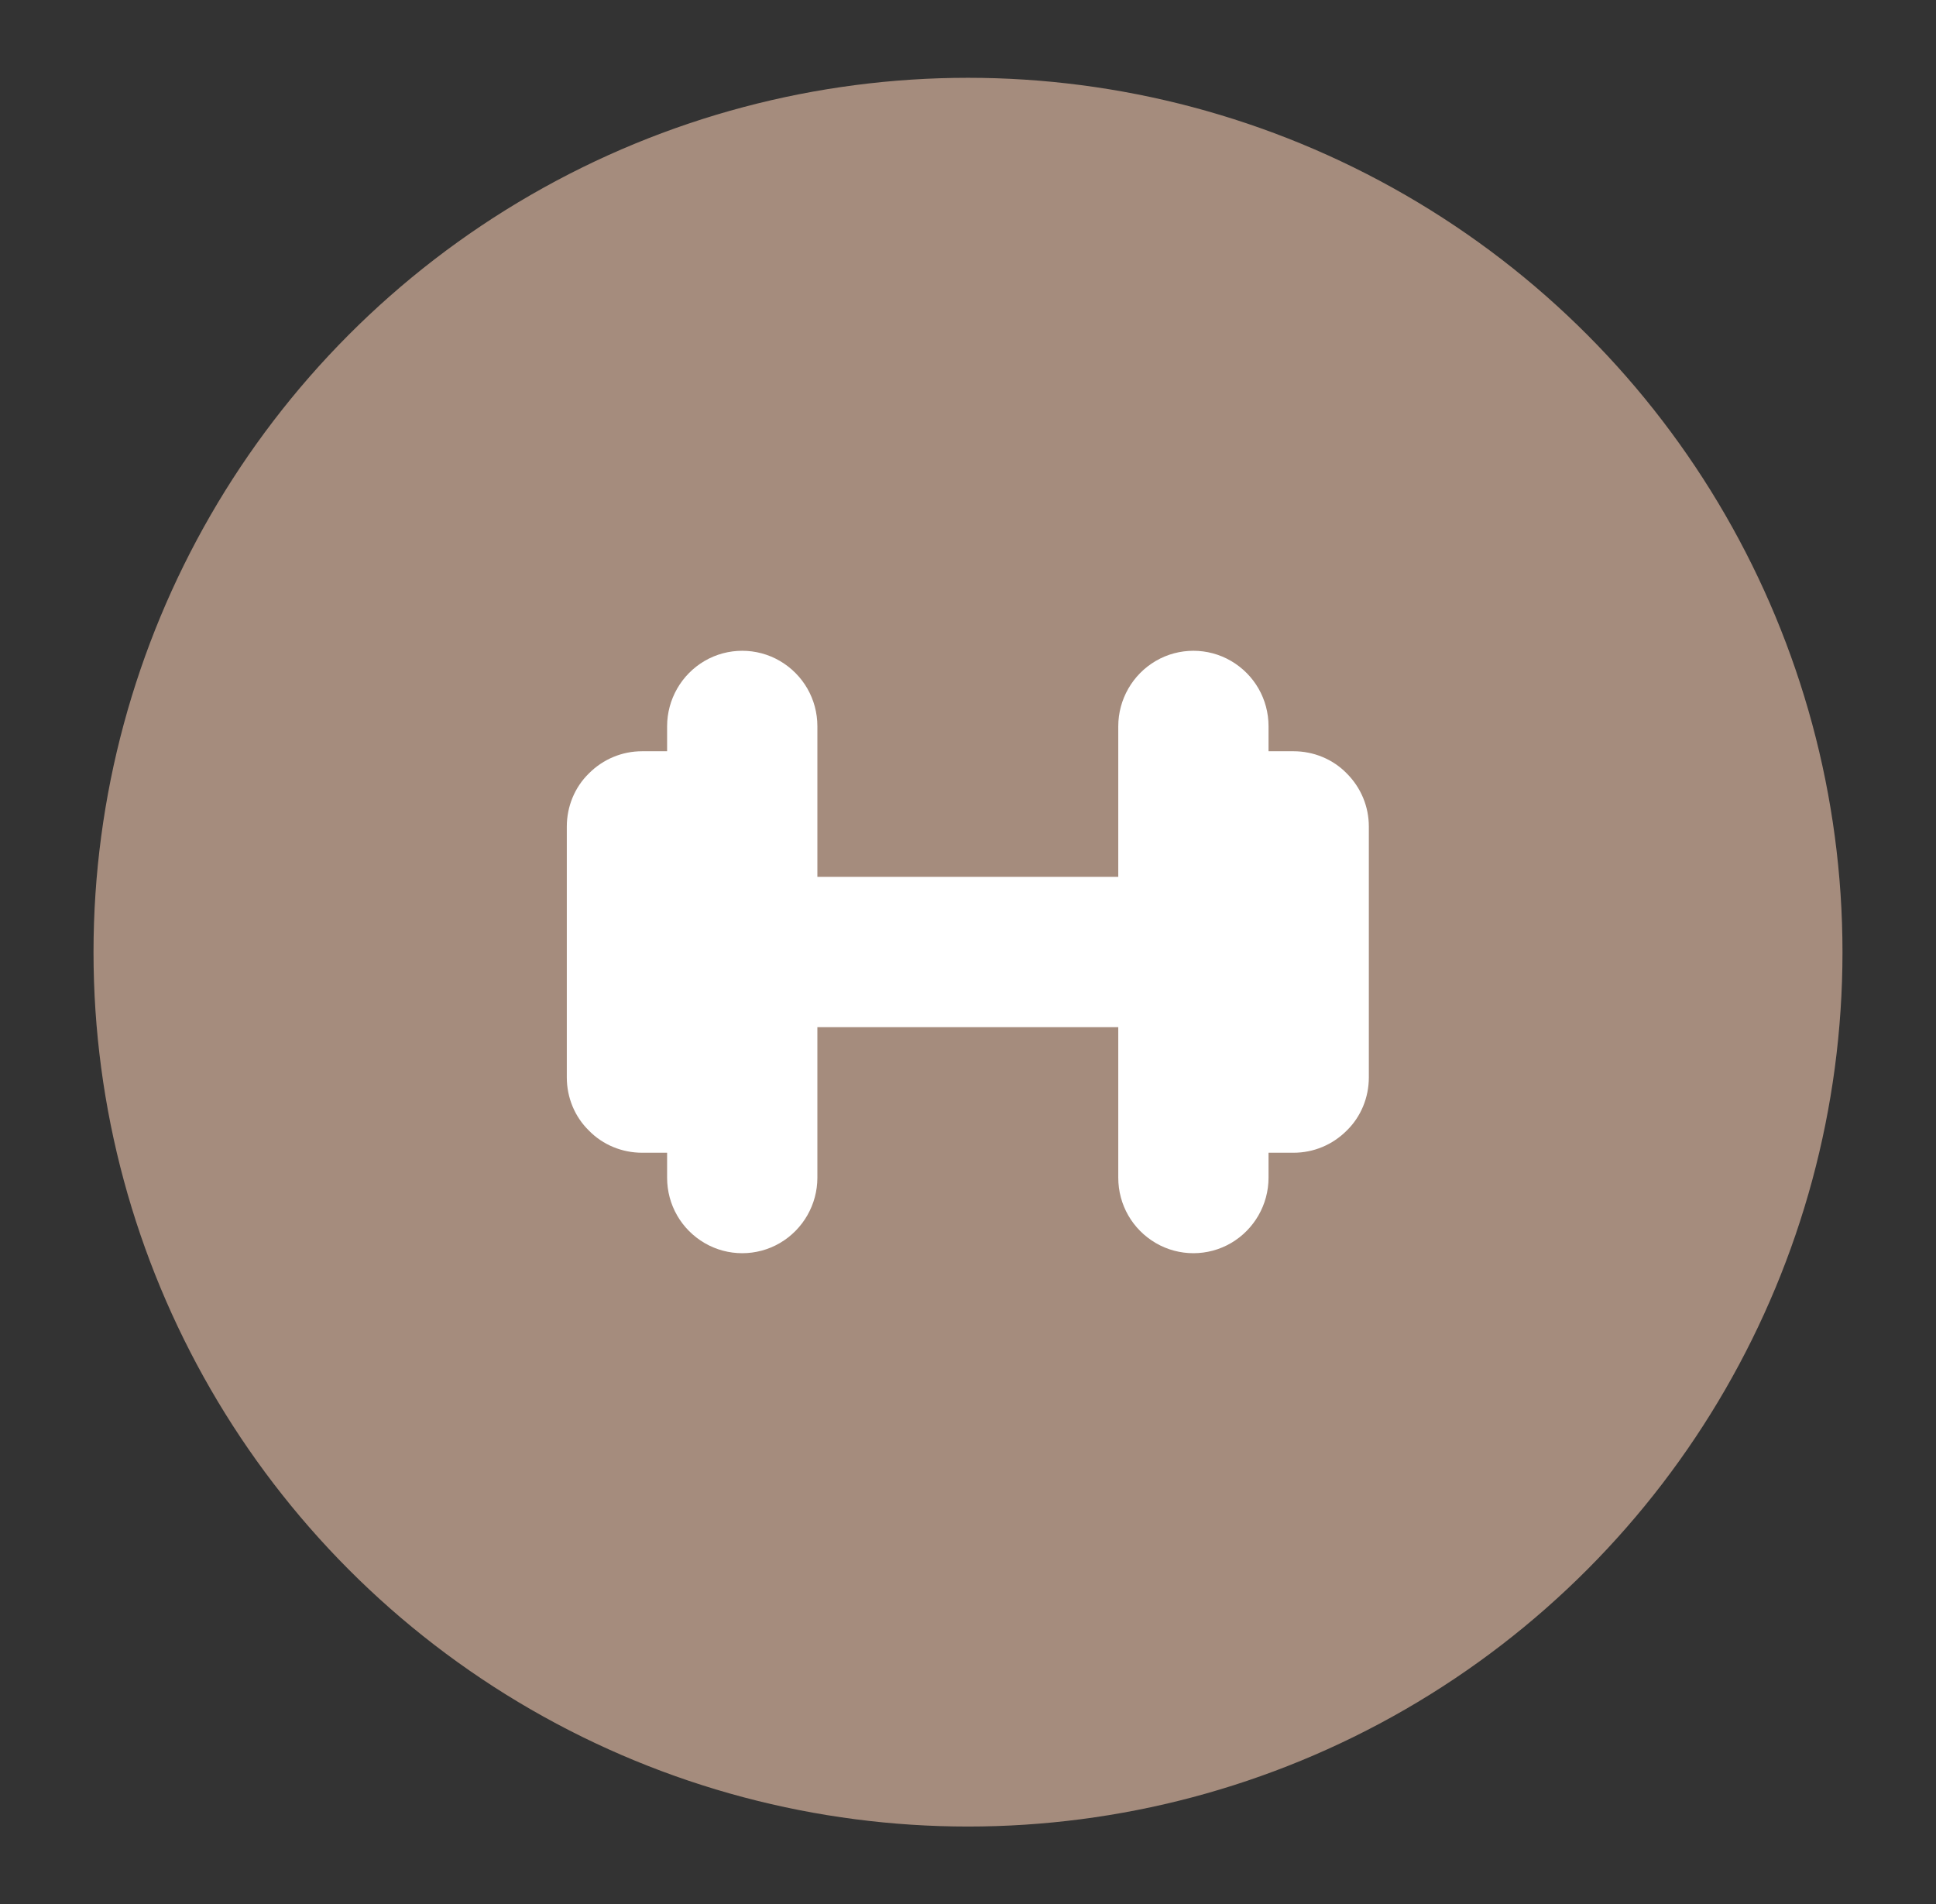
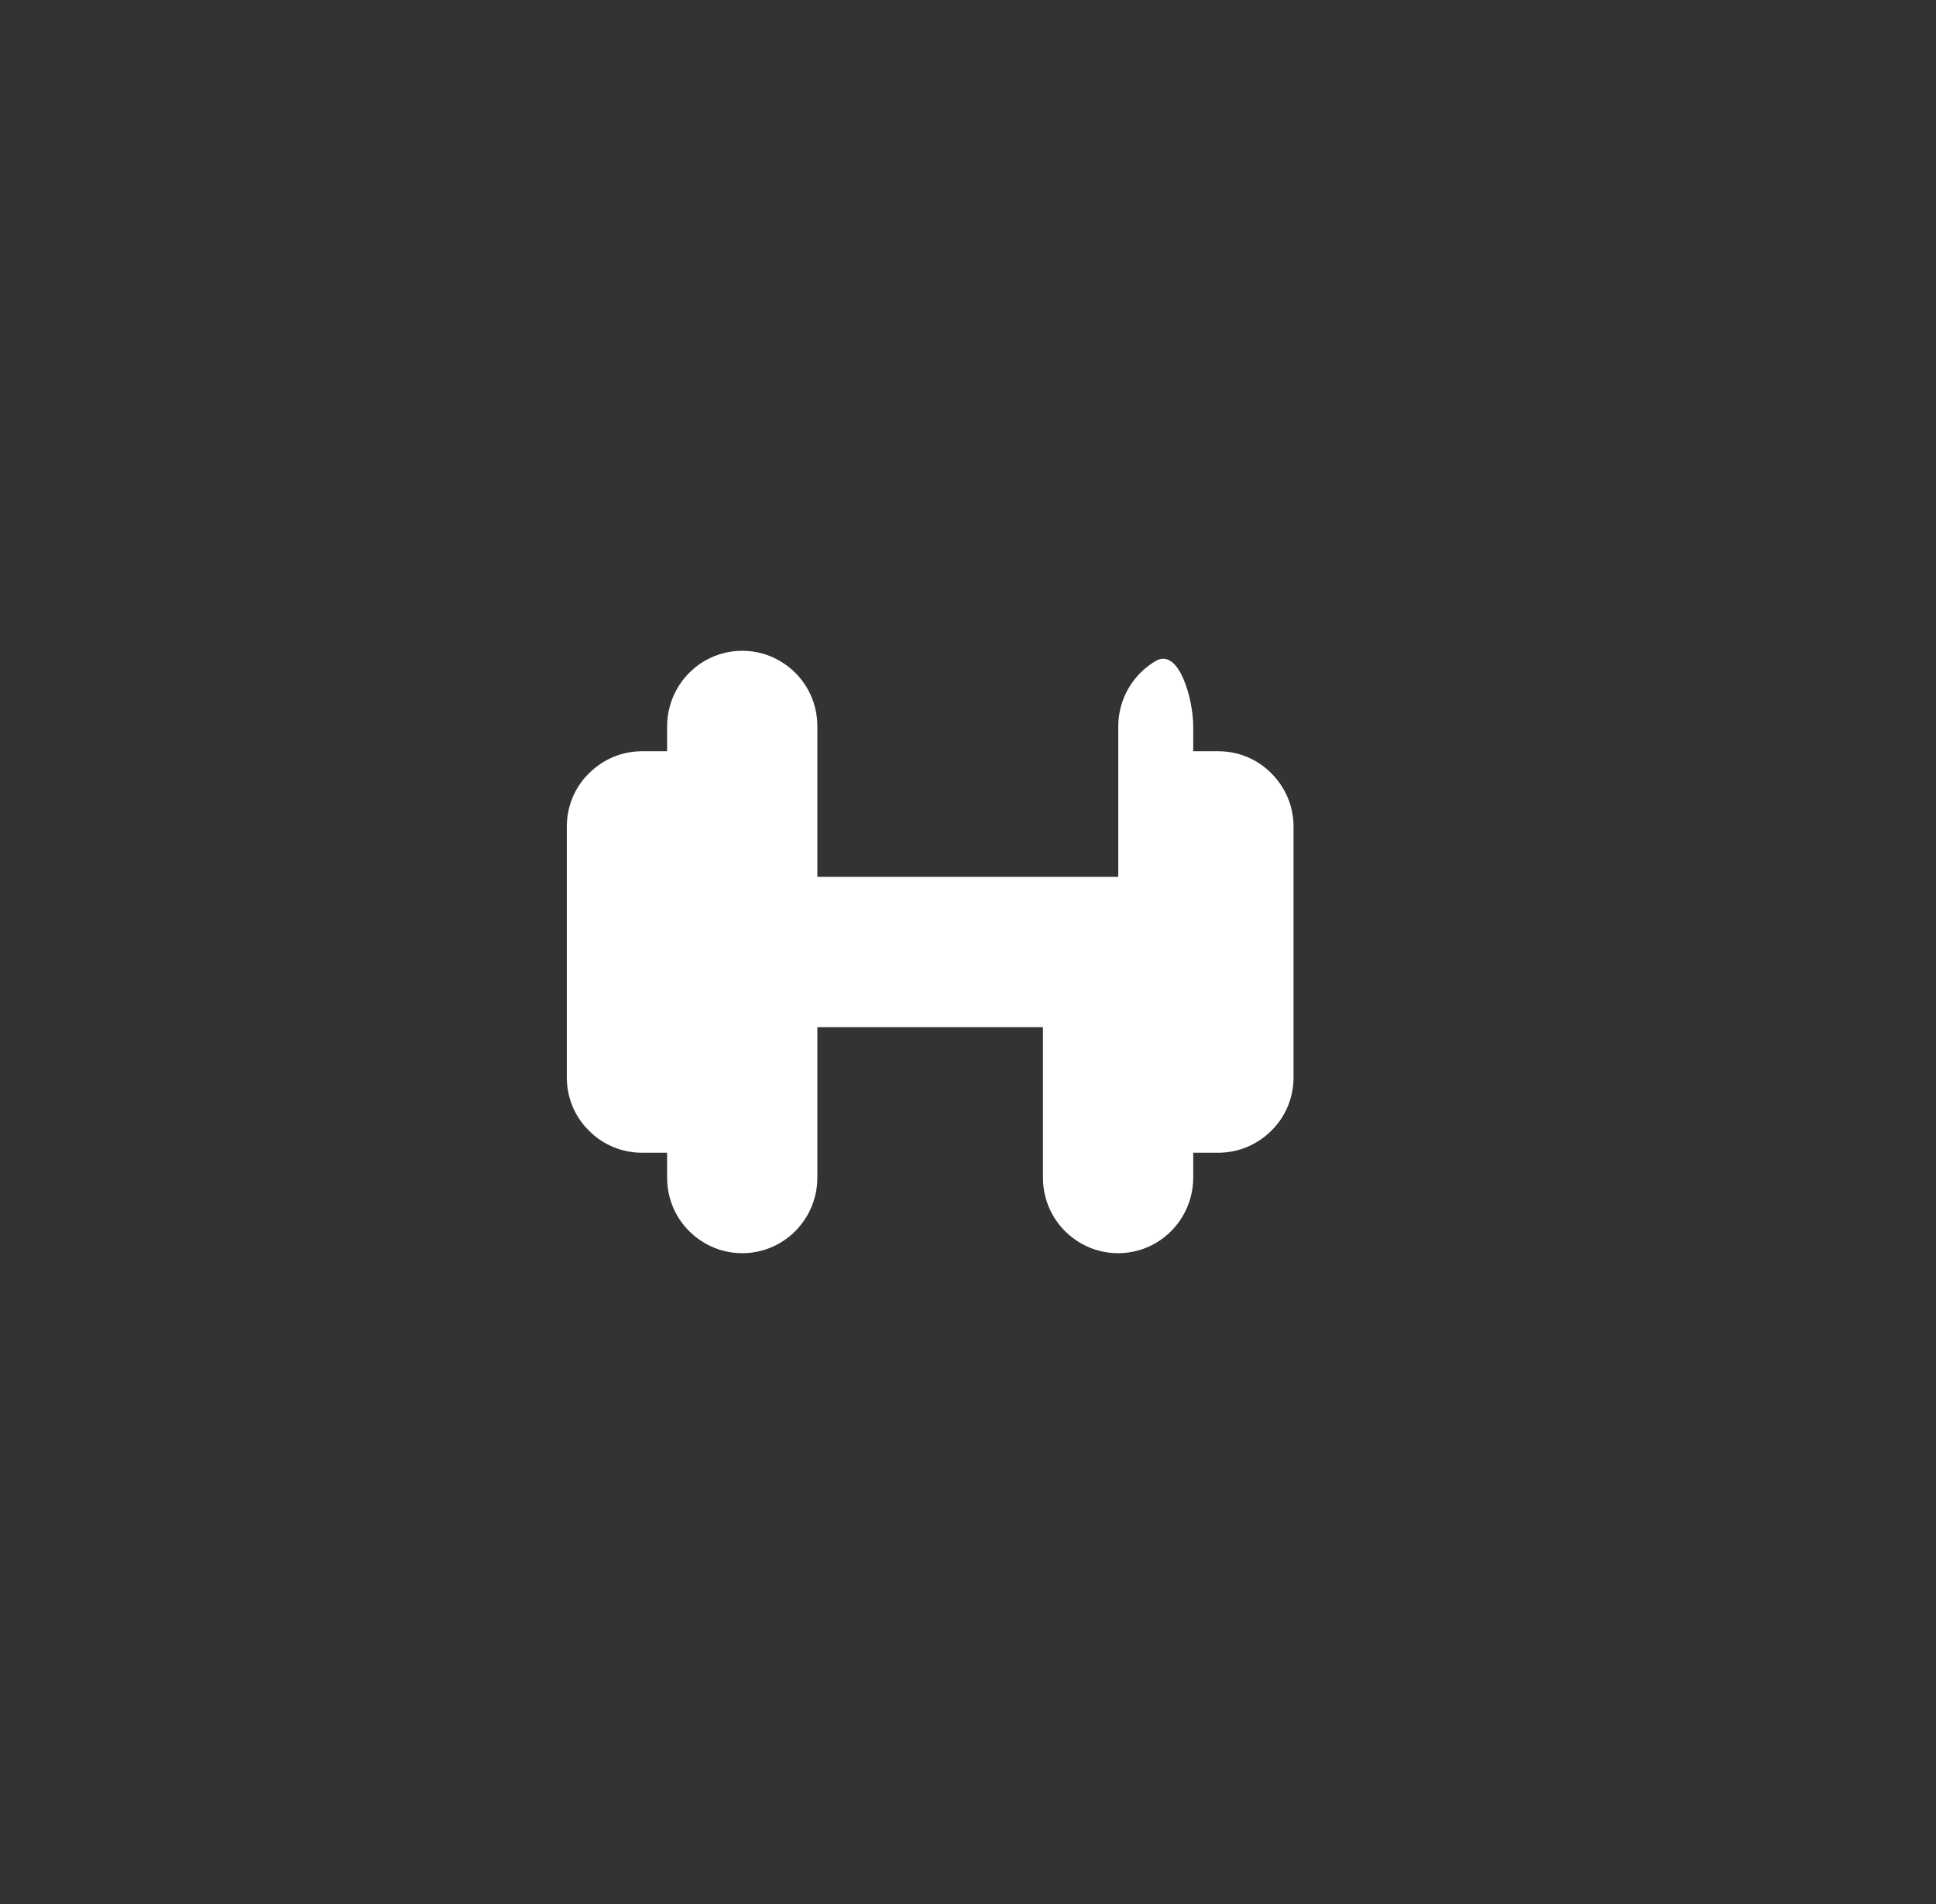
<svg xmlns="http://www.w3.org/2000/svg" version="1.1" id="Capa_1" x="0px" y="0px" viewBox="0 0 54.24 53.36" style="enable-background:new 0 0 54.24 53.36;" xml:space="preserve">
  <rect x="0" y="0" width="54.24" height="53.36" fill="#333333" stroke="none" />
  <style type="text/css">
	.st0{fill:#A58C7D;stroke:#A58C7D;stroke-miterlimit:10;}
	.st1{fill:#FFFFFF;}
</style>
  <g>
-     <circle class="st0" cx="27.12" cy="26.68" r="24" />
-     <path class="st1" d="M15.88,30.19v-7.03c0-0.56,0.22-1.1,0.62-1.49c0.4-0.4,0.93-0.62,1.49-0.62h0.7v-0.7   c0-0.75,0.4-1.45,1.05-1.83s1.46-0.38,2.11,0s1.05,1.07,1.05,1.83v4.22h8.43v-4.22c0-0.75,0.4-1.45,1.05-1.83s1.46-0.38,2.11,0   s1.05,1.07,1.05,1.83v0.7h0.7l0,0c0.56,0,1.1,0.22,1.49,0.62c0.4,0.4,0.62,0.93,0.62,1.49v7.03c0,0.56-0.22,1.1-0.62,1.49   c-0.4,0.4-0.93,0.62-1.49,0.62h-0.7V33c0,0.75-0.4,1.45-1.05,1.83c-0.65,0.38-1.46,0.38-2.11,0c-0.65-0.38-1.05-1.07-1.05-1.83   v-4.22H22.9V33c0,0.75-0.4,1.45-1.05,1.83s-1.46,0.38-2.11,0s-1.05-1.07-1.05-1.83v-0.7h-0.7c-0.56,0-1.1-0.22-1.49-0.62   C16.1,31.29,15.88,30.75,15.88,30.19L15.88,30.19z" />
+     <path class="st1" d="M15.88,30.19v-7.03c0-0.56,0.22-1.1,0.62-1.49c0.4-0.4,0.93-0.62,1.49-0.62h0.7v-0.7   c0-0.75,0.4-1.45,1.05-1.83s1.46-0.38,2.11,0s1.05,1.07,1.05,1.83v4.22h8.43v-4.22c0-0.75,0.4-1.45,1.05-1.83s1.05,1.07,1.05,1.83v0.7h0.7l0,0c0.56,0,1.1,0.22,1.49,0.62c0.4,0.4,0.62,0.93,0.62,1.49v7.03c0,0.56-0.22,1.1-0.62,1.49   c-0.4,0.4-0.93,0.62-1.49,0.62h-0.7V33c0,0.75-0.4,1.45-1.05,1.83c-0.65,0.38-1.46,0.38-2.11,0c-0.65-0.38-1.05-1.07-1.05-1.83   v-4.22H22.9V33c0,0.75-0.4,1.45-1.05,1.83s-1.46,0.38-2.11,0s-1.05-1.07-1.05-1.83v-0.7h-0.7c-0.56,0-1.1-0.22-1.49-0.62   C16.1,31.29,15.88,30.75,15.88,30.19L15.88,30.19z" />
  </g>
</svg>